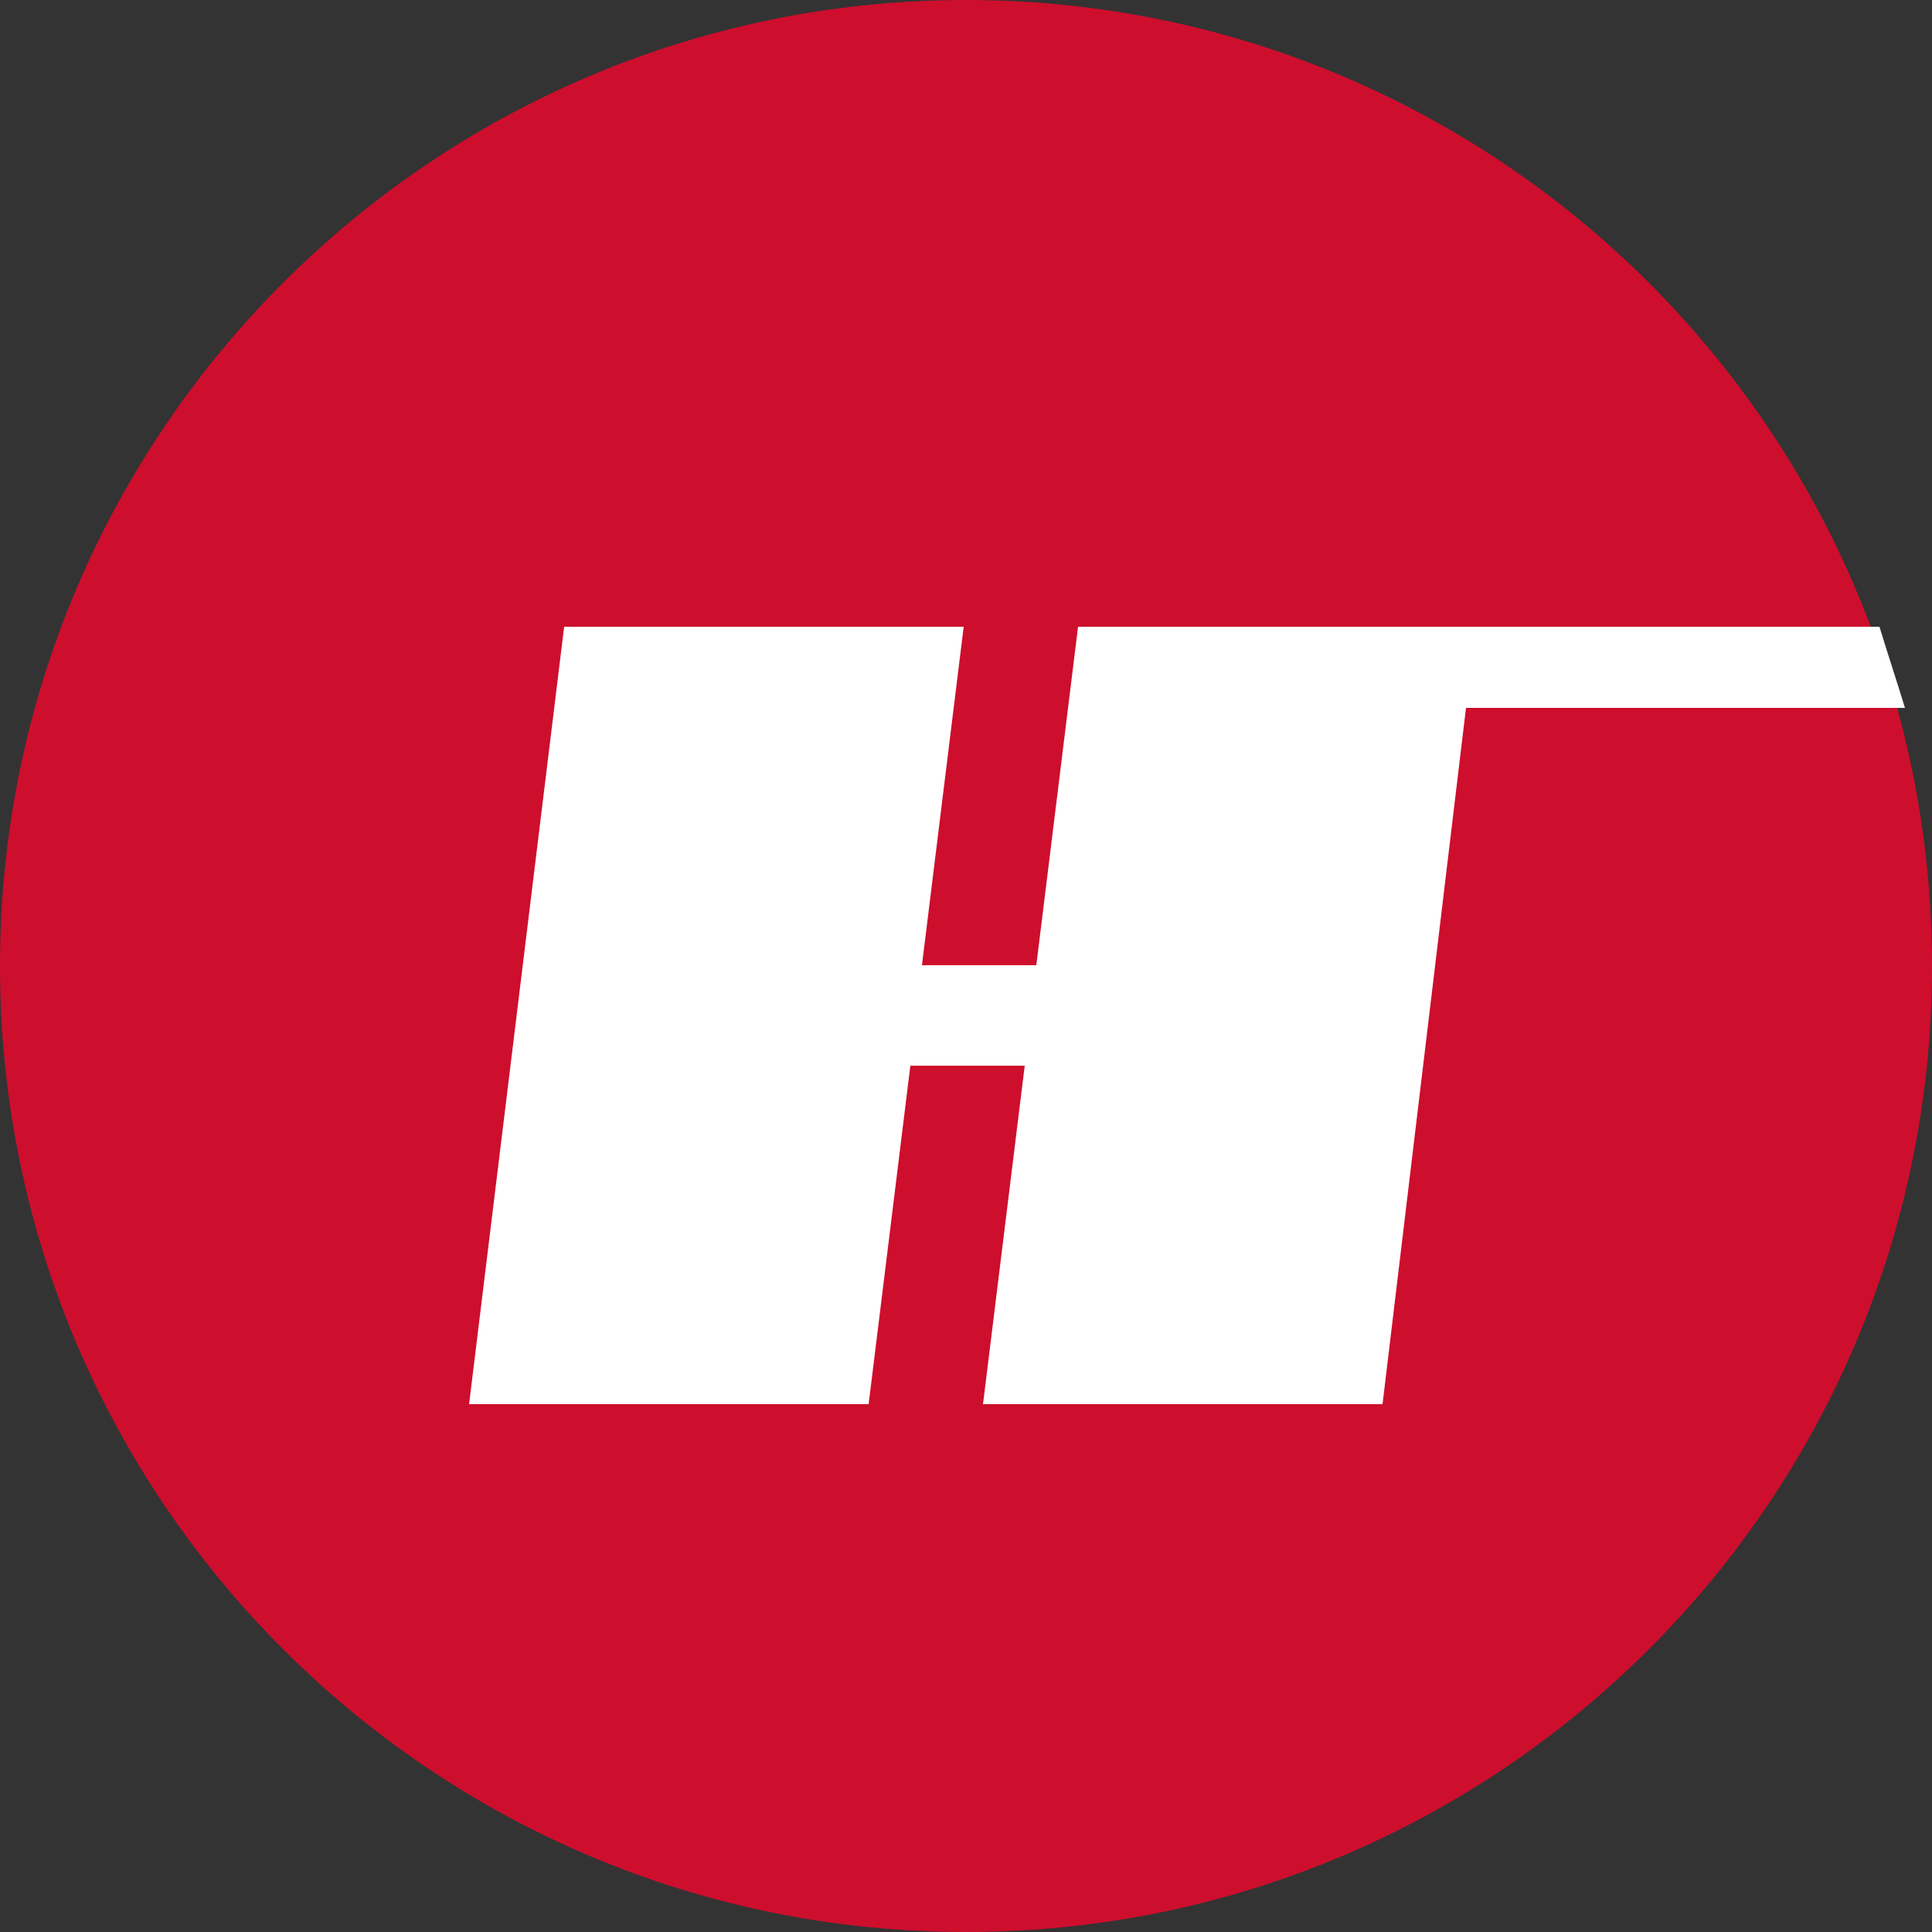
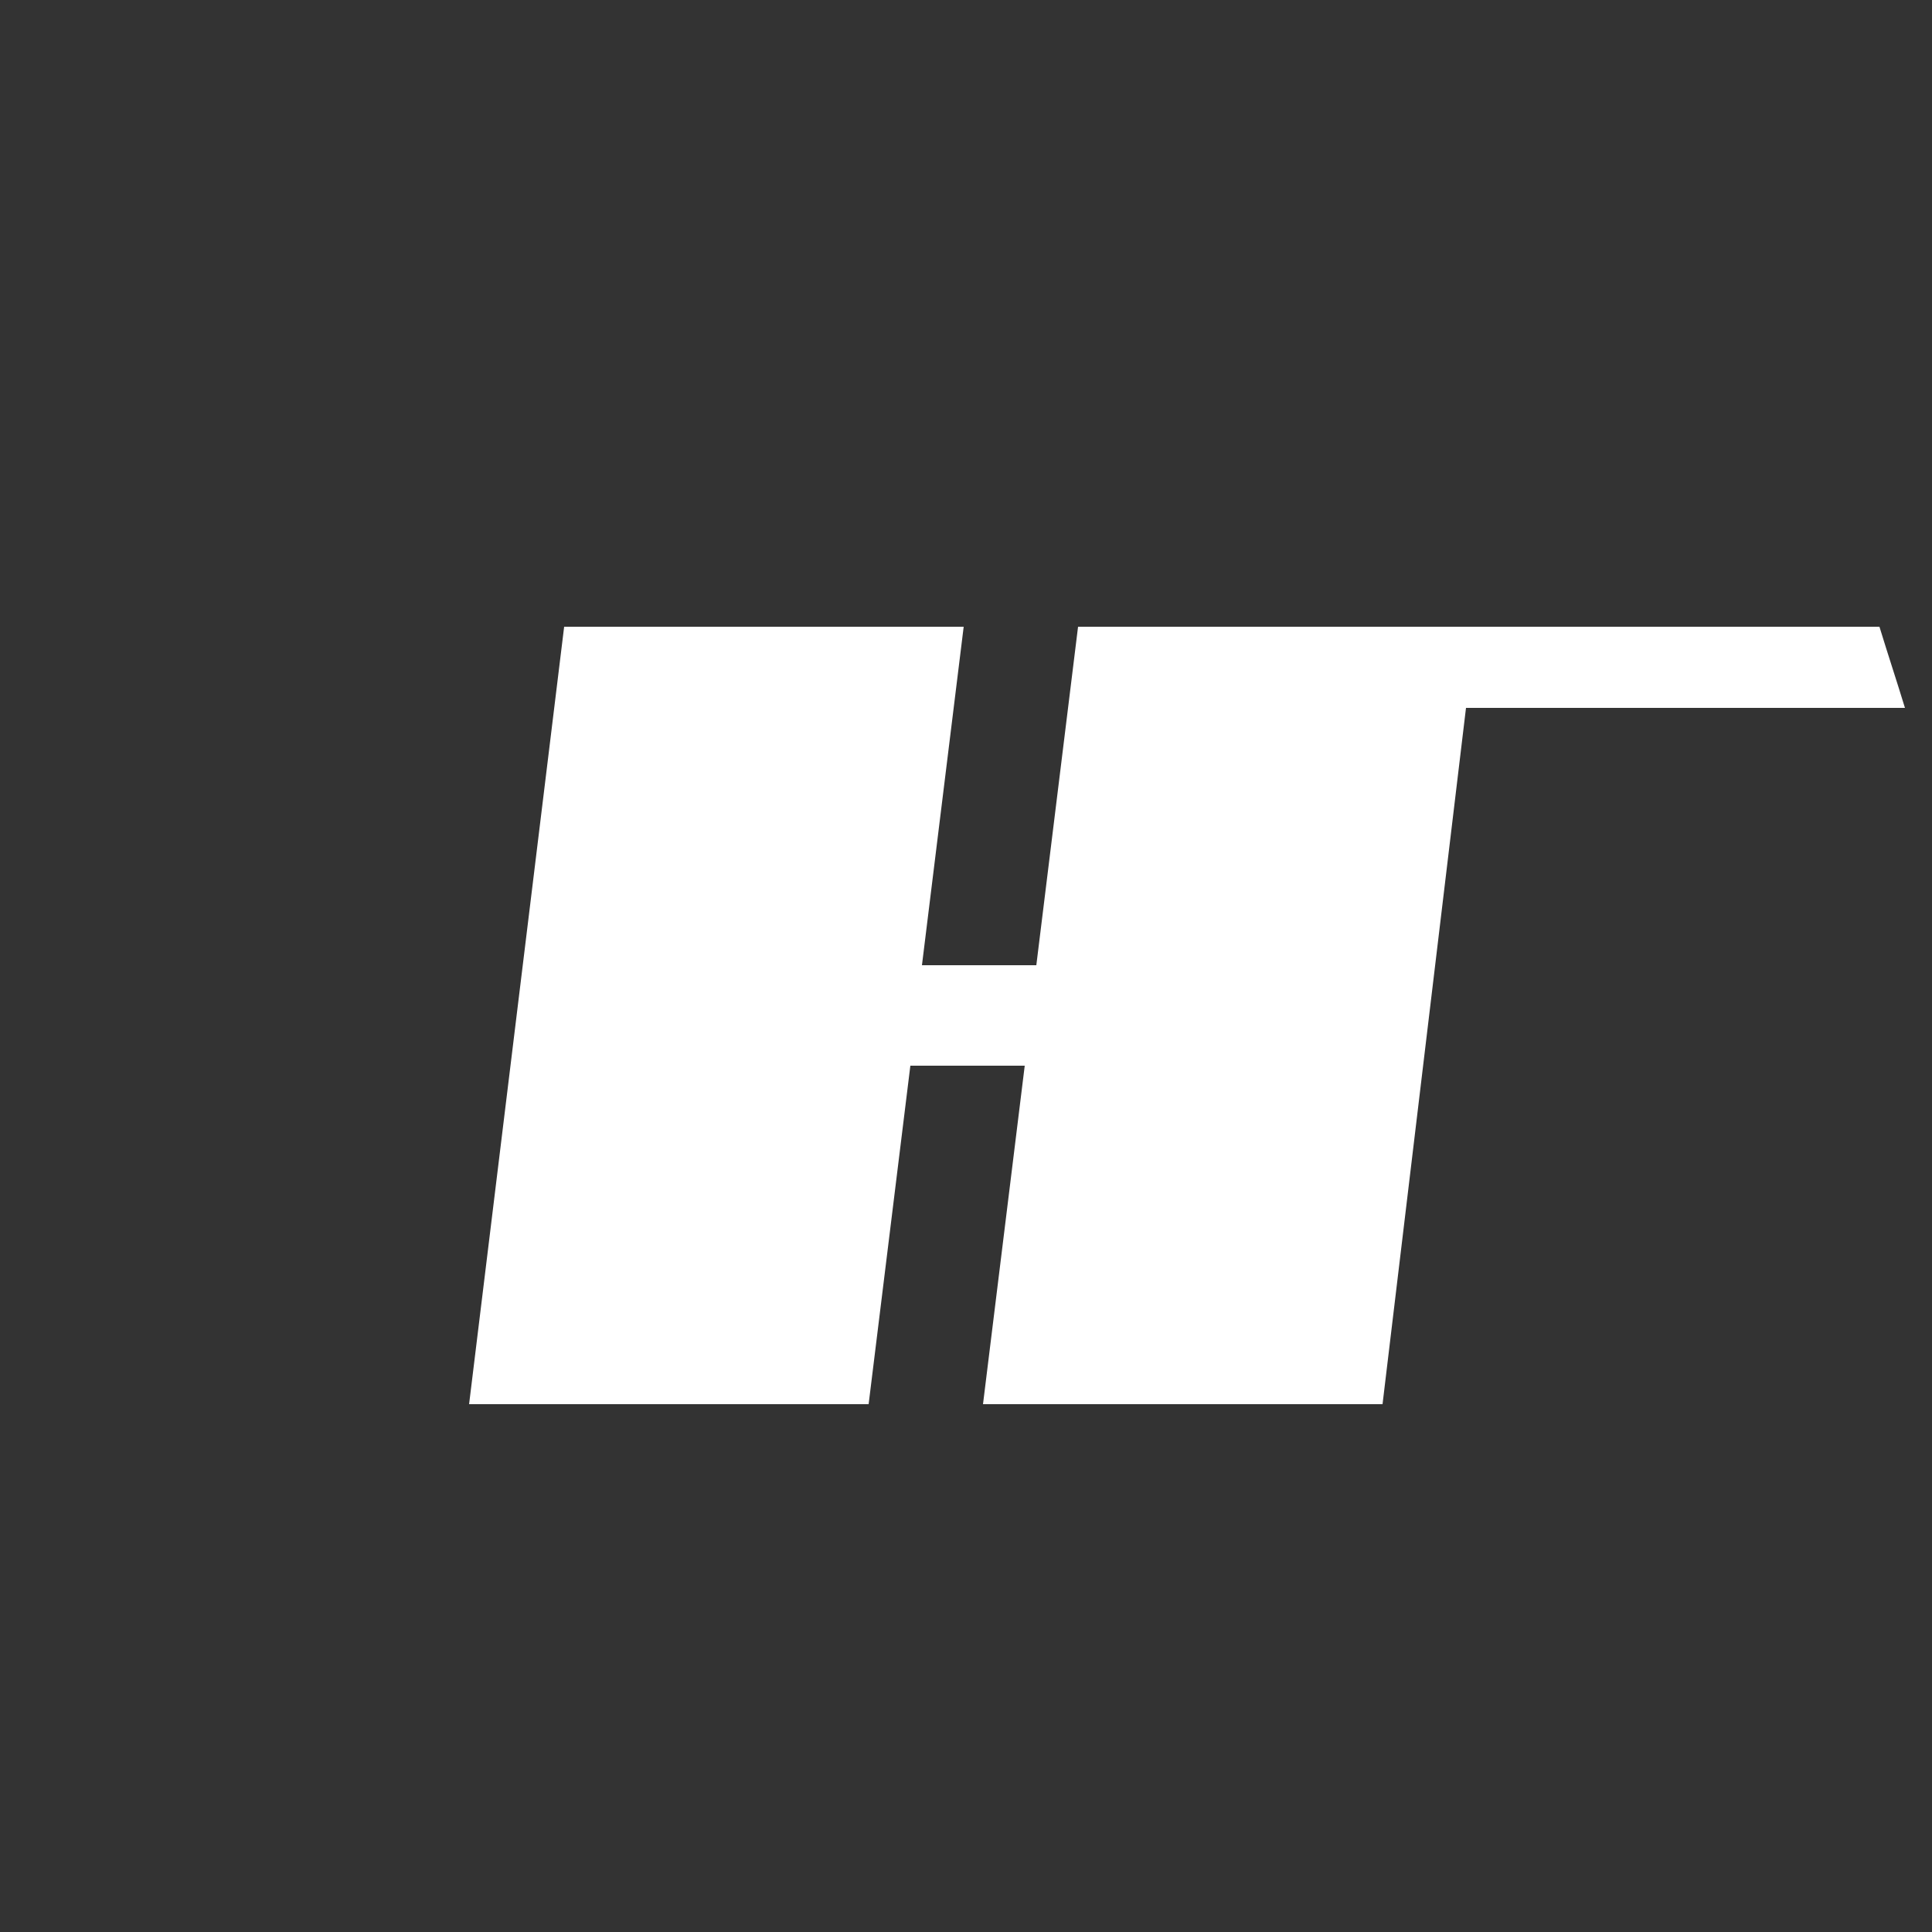
<svg xmlns="http://www.w3.org/2000/svg" width="150" height="150" viewBox="0 0 150 150" fill="none">
  <rect x="0" y="0" width="150" height="150" fill="#333333" stroke="none" />
  <g clip-path="url(#clip0_202_127)">
-     <path d="M75 150C116.421 150 150 116.421 150 75C150 33.579 116.421 0 75 0C33.579 0 0 33.579 0 75C0 116.421 33.579 150 75 150Z" fill="#CE0E2D" />
    <path d="M108 48.66H83.7L80.46 74.94H71.58L74.82 48.66H43.8L36.42 109.02H67.44L70.68 82.74H79.56L76.32 109.02H107.34L113.82 54.96H147.9C147.24 52.8 146.58 50.82 145.92 48.66H114.48H108Z" fill="white" />
  </g>
  <defs>
    <clipPath id="clip0_202_127">
      <rect width="150" height="150" fill="white" />
    </clipPath>
  </defs>
</svg>